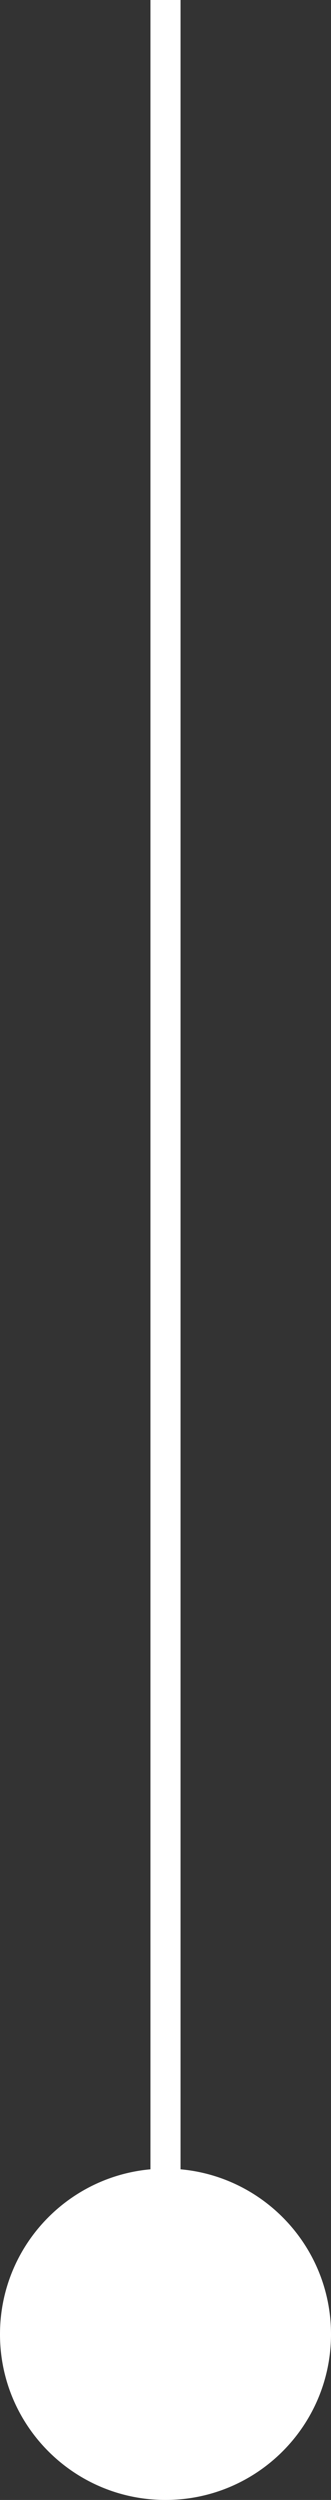
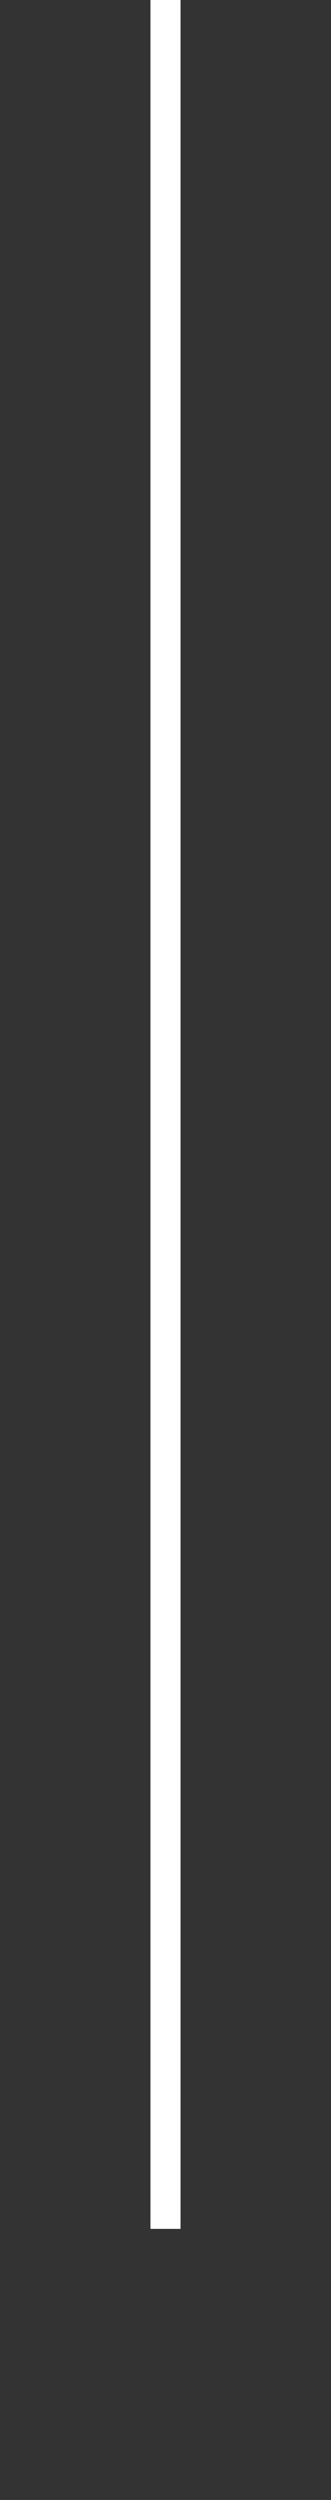
<svg xmlns="http://www.w3.org/2000/svg" width="11" height="83" viewBox="0 0 11 83" fill="none">
  <rect x="0" y="0" width="11" height="83" fill="#333333" stroke="none" />
  <path fill-rule="evenodd" clip-rule="evenodd" d="M5 74L5 4.37113e-08L6 0L6 74H5Z" fill="white" />
-   <path d="M11 77.5C11 80.538 8.538 83 5.5 83C2.462 83 0 80.538 0 77.5C0 74.462 2.462 72 5.5 72C8.538 72 11 74.462 11 77.5Z" fill="white" />
</svg>